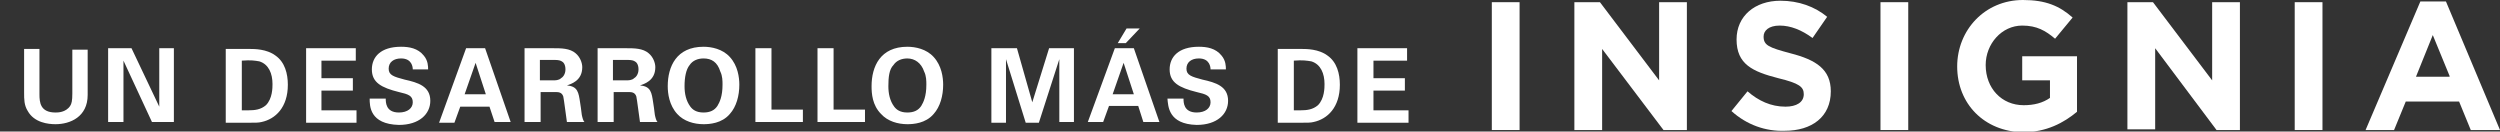
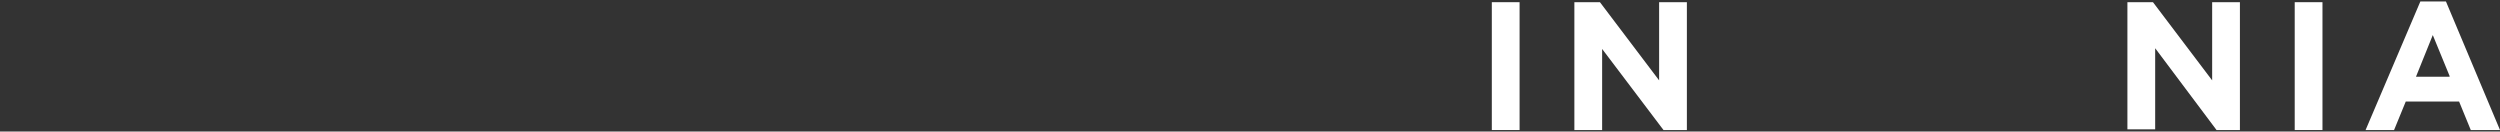
<svg xmlns="http://www.w3.org/2000/svg" id="Capa_1" x="0px" y="0px" viewBox="0 0 342.2 18" style="enable-background:new 0 0 342.2 18;" xml:space="preserve">
  <rect x="0" y="0" width="342.2" height="18" fill="#333333" stroke="none" />
  <style type="text/css">	.st0{fill:#FFFFFF;}</style>
  <path class="st0" d="M204.2,0.3h3.8v17.5h-3.8V0.3z" />
  <path class="st0" d="M215.5,0.3h3.5l8.1,10.7V0.3h3.8v17.5h-3.2l-8.4-11.1v11.1h-3.8L215.5,0.3L215.5,0.3z" />
-   <path class="st0" d="M237,15.2l2.2-2.7c1.5,1.3,3.2,2.1,5.2,2.1c1.5,0,2.5-0.6,2.5-1.7v0c0-1-0.6-1.5-3.5-2.2 c-3.5-0.9-5.7-1.9-5.7-5.3v0c0-3.2,2.5-5.3,6-5.3c2.5,0,4.7,0.8,6.4,2.2l-2,2.9c-1.5-1.1-3-1.7-4.5-1.7c-1.5,0-2.2,0.7-2.2,1.5v0 c0,1.2,0.7,1.5,3.7,2.3c3.5,0.9,5.5,2.2,5.5,5.2v0c0,3.5-2.6,5.4-6.3,5.4C241.7,18,239.1,17.1,237,15.2z" />
-   <path class="st0" d="M257.4,0.3h3.8v17.5h-3.8V0.3z" />
-   <path class="st0" d="M267.9,9.1L267.9,9.1c0-5,3.8-9.1,9-9.1c3.1,0,5,0.8,6.8,2.4l-2.4,2.9c-1.3-1.1-2.5-1.8-4.5-1.8 c-2.8,0-5,2.5-5,5.4v0c0,3.2,2.2,5.5,5.2,5.5c1.4,0,2.6-0.3,3.6-1V11h-3.8V7.7h7.5v7.6c-1.8,1.5-4.2,2.8-7.4,2.8 C271.6,18,267.9,14.2,267.9,9.1z" />
  <path class="st0" d="M291.2,0.3h3.5l8.1,10.7V0.3h3.8v17.5h-3.2L295,6.6v11.1h-3.8L291.2,0.3L291.2,0.3z" />
  <path class="st0" d="M314.1,0.3h3.8v17.5h-3.8V0.3z" />
  <path class="st0" d="M331.3,0.2h3.5l7.4,17.6h-4l-1.6-3.9h-7.3l-1.6,3.9h-3.9L331.3,0.2z M335.3,10.4L333,4.8l-2.3,5.7H335.3z" />
-   <path class="st0" d="M3.2,6.7h2.2v6.2c0,1.1,0.1,2.5,2.2,2.5c0.3,0,1.4,0,2-0.9c0.2-0.3,0.3-0.7,0.3-1.7v-6H12V13c0,3-2.4,4-4.4,4 c-1,0-2.9-0.2-3.8-1.8c-0.5-0.8-0.5-1.6-0.5-2.5V6.7z M14.8,16.7V6.6H18l3.8,8v-8h2v10.1h-3l-3.9-8.4v8.4H14.8z M30.9,16.7V6.7 l3.3,0c0.6,0,2.3,0,3.5,0.9c1.3,0.9,1.7,2.5,1.7,4c0,3.1-1.7,4.7-3.6,5.1c-0.4,0.1-0.8,0.1-1.8,0.1H30.9z M33.1,8.3v6.8 c0.2,0,0.6,0,0.9,0c0.9,0,1.7-0.1,2.4-0.7c0.9-0.9,0.9-2.4,0.9-2.9c0-1.4-0.5-2.7-1.8-3.1C34.9,8.3,34.4,8.2,33.1,8.3z M41.9,16.7 V6.6h6.8v1.7H44v2.4h4.3v1.7H44v2.7h4.8v1.7H41.9z M50.6,13.5h2.2c0,0.5,0,1.9,1.8,1.9c1.2,0,1.9-0.6,1.9-1.4c0-0.9-0.6-1.1-1.9-1.4 c-2.4-0.6-3.7-1.3-3.7-3.1c0-1.7,1.2-3.1,4-3.1c1.1,0,2.3,0.2,3.1,1.2c0.6,0.7,0.6,1.5,0.6,1.9h-2.1c0-0.3-0.1-1.5-1.6-1.5 c-1,0-1.7,0.5-1.7,1.4c0,0.9,0.7,1.1,2.2,1.5c1.8,0.4,3.5,0.9,3.5,2.9c0,1.8-1.5,3.3-4.3,3.3C50.6,17,50.6,14.5,50.6,13.5z  M63.8,6.6h2.6l3.5,10.1h-2.2L67,14.6h-4l-0.8,2.2h-2.1L63.8,6.6z M63.6,12.9h2.9l-1.4-4.3L63.6,12.9z M71.8,16.7V6.6h3.9 c1.1,0,2.3,0,3.1,0.7c0.6,0.5,0.9,1.3,0.9,1.9c0,1.9-1.6,2.3-2.1,2.5c1.5,0.1,1.6,1,1.8,2.3c0.2,1.2,0.2,1.7,0.3,2 c0.1,0.4,0.2,0.6,0.3,0.7h-2.4c-0.1-0.6-0.4-3.1-0.5-3.5c-0.2-0.6-0.7-0.6-1.1-0.6H74v4.1H71.8z M73.9,8.2v2.8h1.8 c0.3,0,0.8,0,1.1-0.3c0.2-0.1,0.6-0.5,0.6-1.2c0-0.7-0.3-1-0.5-1.1c-0.3-0.2-0.7-0.2-1.4-0.2H73.9z M81.8,16.7V6.6h3.9 c1.1,0,2.3,0,3.1,0.7c0.6,0.5,0.9,1.3,0.9,1.9c0,1.9-1.6,2.3-2.1,2.5c1.5,0.1,1.6,1,1.8,2.3c0.2,1.2,0.2,1.7,0.3,2 c0.1,0.4,0.2,0.6,0.3,0.7h-2.4c-0.1-0.6-0.4-3.1-0.5-3.5c-0.2-0.6-0.7-0.6-1.1-0.6H84v4.1H81.8z M83.9,8.2v2.8h1.8 c0.3,0,0.8,0,1.1-0.3c0.2-0.1,0.6-0.5,0.6-1.2c0-0.7-0.3-1-0.5-1.1c-0.3-0.2-0.7-0.2-1.4-0.2H83.9z M91.4,11.8 c0-2.7,1.2-5.4,4.9-5.4c1.1,0,2.6,0.3,3.6,1.4c1.1,1.2,1.3,2.8,1.3,3.8c0,1.5-0.4,3-1.3,4c-1.1,1.3-2.8,1.4-3.6,1.4 c-1.3,0-2.7-0.4-3.6-1.4C91.6,14.4,91.4,12.8,91.4,11.8z M93.7,11.8c0,1,0.2,2,0.8,2.8c0.3,0.4,0.8,0.8,1.8,0.8 c0.9,0,1.5-0.3,1.9-0.9c0.3-0.5,0.7-1.3,0.7-2.9c0-0.5,0-1.2-0.3-1.8C98.2,8.5,97.4,8,96.3,8c-0.8,0-1.5,0.3-1.9,0.9 C93.9,9.5,93.7,10.6,93.7,11.8z M103.4,16.7V6.6h2.2V15h4.3v1.7H103.4z M111.9,16.7V6.6h2.2V15h4.3v1.7H111.9z M119.3,11.8 c0-2.7,1.2-5.4,4.9-5.4c1.1,0,2.6,0.3,3.6,1.4c1.1,1.2,1.3,2.8,1.3,3.8c0,1.5-0.4,3-1.3,4c-1.1,1.3-2.8,1.4-3.6,1.4 c-1.3,0-2.7-0.4-3.6-1.4C119.4,14.4,119.3,12.8,119.3,11.8z M121.6,11.8c0,1,0.2,2,0.8,2.8c0.3,0.4,0.8,0.8,1.8,0.8 c0.9,0,1.5-0.3,1.9-0.9c0.3-0.5,0.7-1.3,0.7-2.9c0-0.5,0-1.2-0.3-1.8c-0.4-1.2-1.3-1.8-2.3-1.8c-0.8,0-1.5,0.3-1.9,0.9 C121.7,9.5,121.6,10.6,121.6,11.8z M135.7,16.7V6.6h3.5l2.1,7.4l2.3-7.4h3.4v10.1H145V8.1l-2.8,8.7h-1.8l-2.7-8.7v8.7H135.7z  M152.6,6.6h2.6l3.5,10.1h-2.2l-0.7-2.2h-4l-0.8,2.2h-2.1L152.6,6.6z M152.3,12.9h2.9l-1.4-4.3L152.3,12.9z M156,3.9l-1.9,2h-1.1 l1.2-2H156z M159.8,13.5h2.2c0,0.5,0,1.9,1.8,1.9c1.2,0,1.9-0.6,1.9-1.4c0-0.9-0.6-1.1-1.9-1.4c-2.4-0.6-3.7-1.3-3.7-3.1 c0-1.7,1.2-3.1,4-3.1c1.1,0,2.3,0.2,3.1,1.2c0.6,0.7,0.6,1.5,0.6,1.9h-2.1c0-0.3-0.1-1.5-1.6-1.5c-1,0-1.7,0.5-1.7,1.4 c0,0.9,0.7,1.1,2.2,1.5c1.8,0.4,3.5,0.9,3.5,2.9c0,1.8-1.5,3.3-4.3,3.3C159.9,17,159.9,14.5,159.8,13.5z M174.9,16.7V6.7l3.3,0 c0.6,0,2.3,0,3.5,0.9c1.3,0.9,1.7,2.5,1.7,4c0,3.1-1.7,4.7-3.6,5.1c-0.4,0.1-0.8,0.1-1.8,0.1H174.9z M177.1,8.3v6.8 c0.2,0,0.6,0,0.9,0c0.9,0,1.7-0.1,2.4-0.7c0.9-0.9,0.9-2.4,0.9-2.9c0-1.4-0.5-2.7-1.8-3.1C178.9,8.3,178.3,8.2,177.1,8.3z  M185.8,16.7V6.6h6.8v1.7H188v2.4h4.3v1.7H188v2.7h4.8v1.7H185.8z" />
</svg>